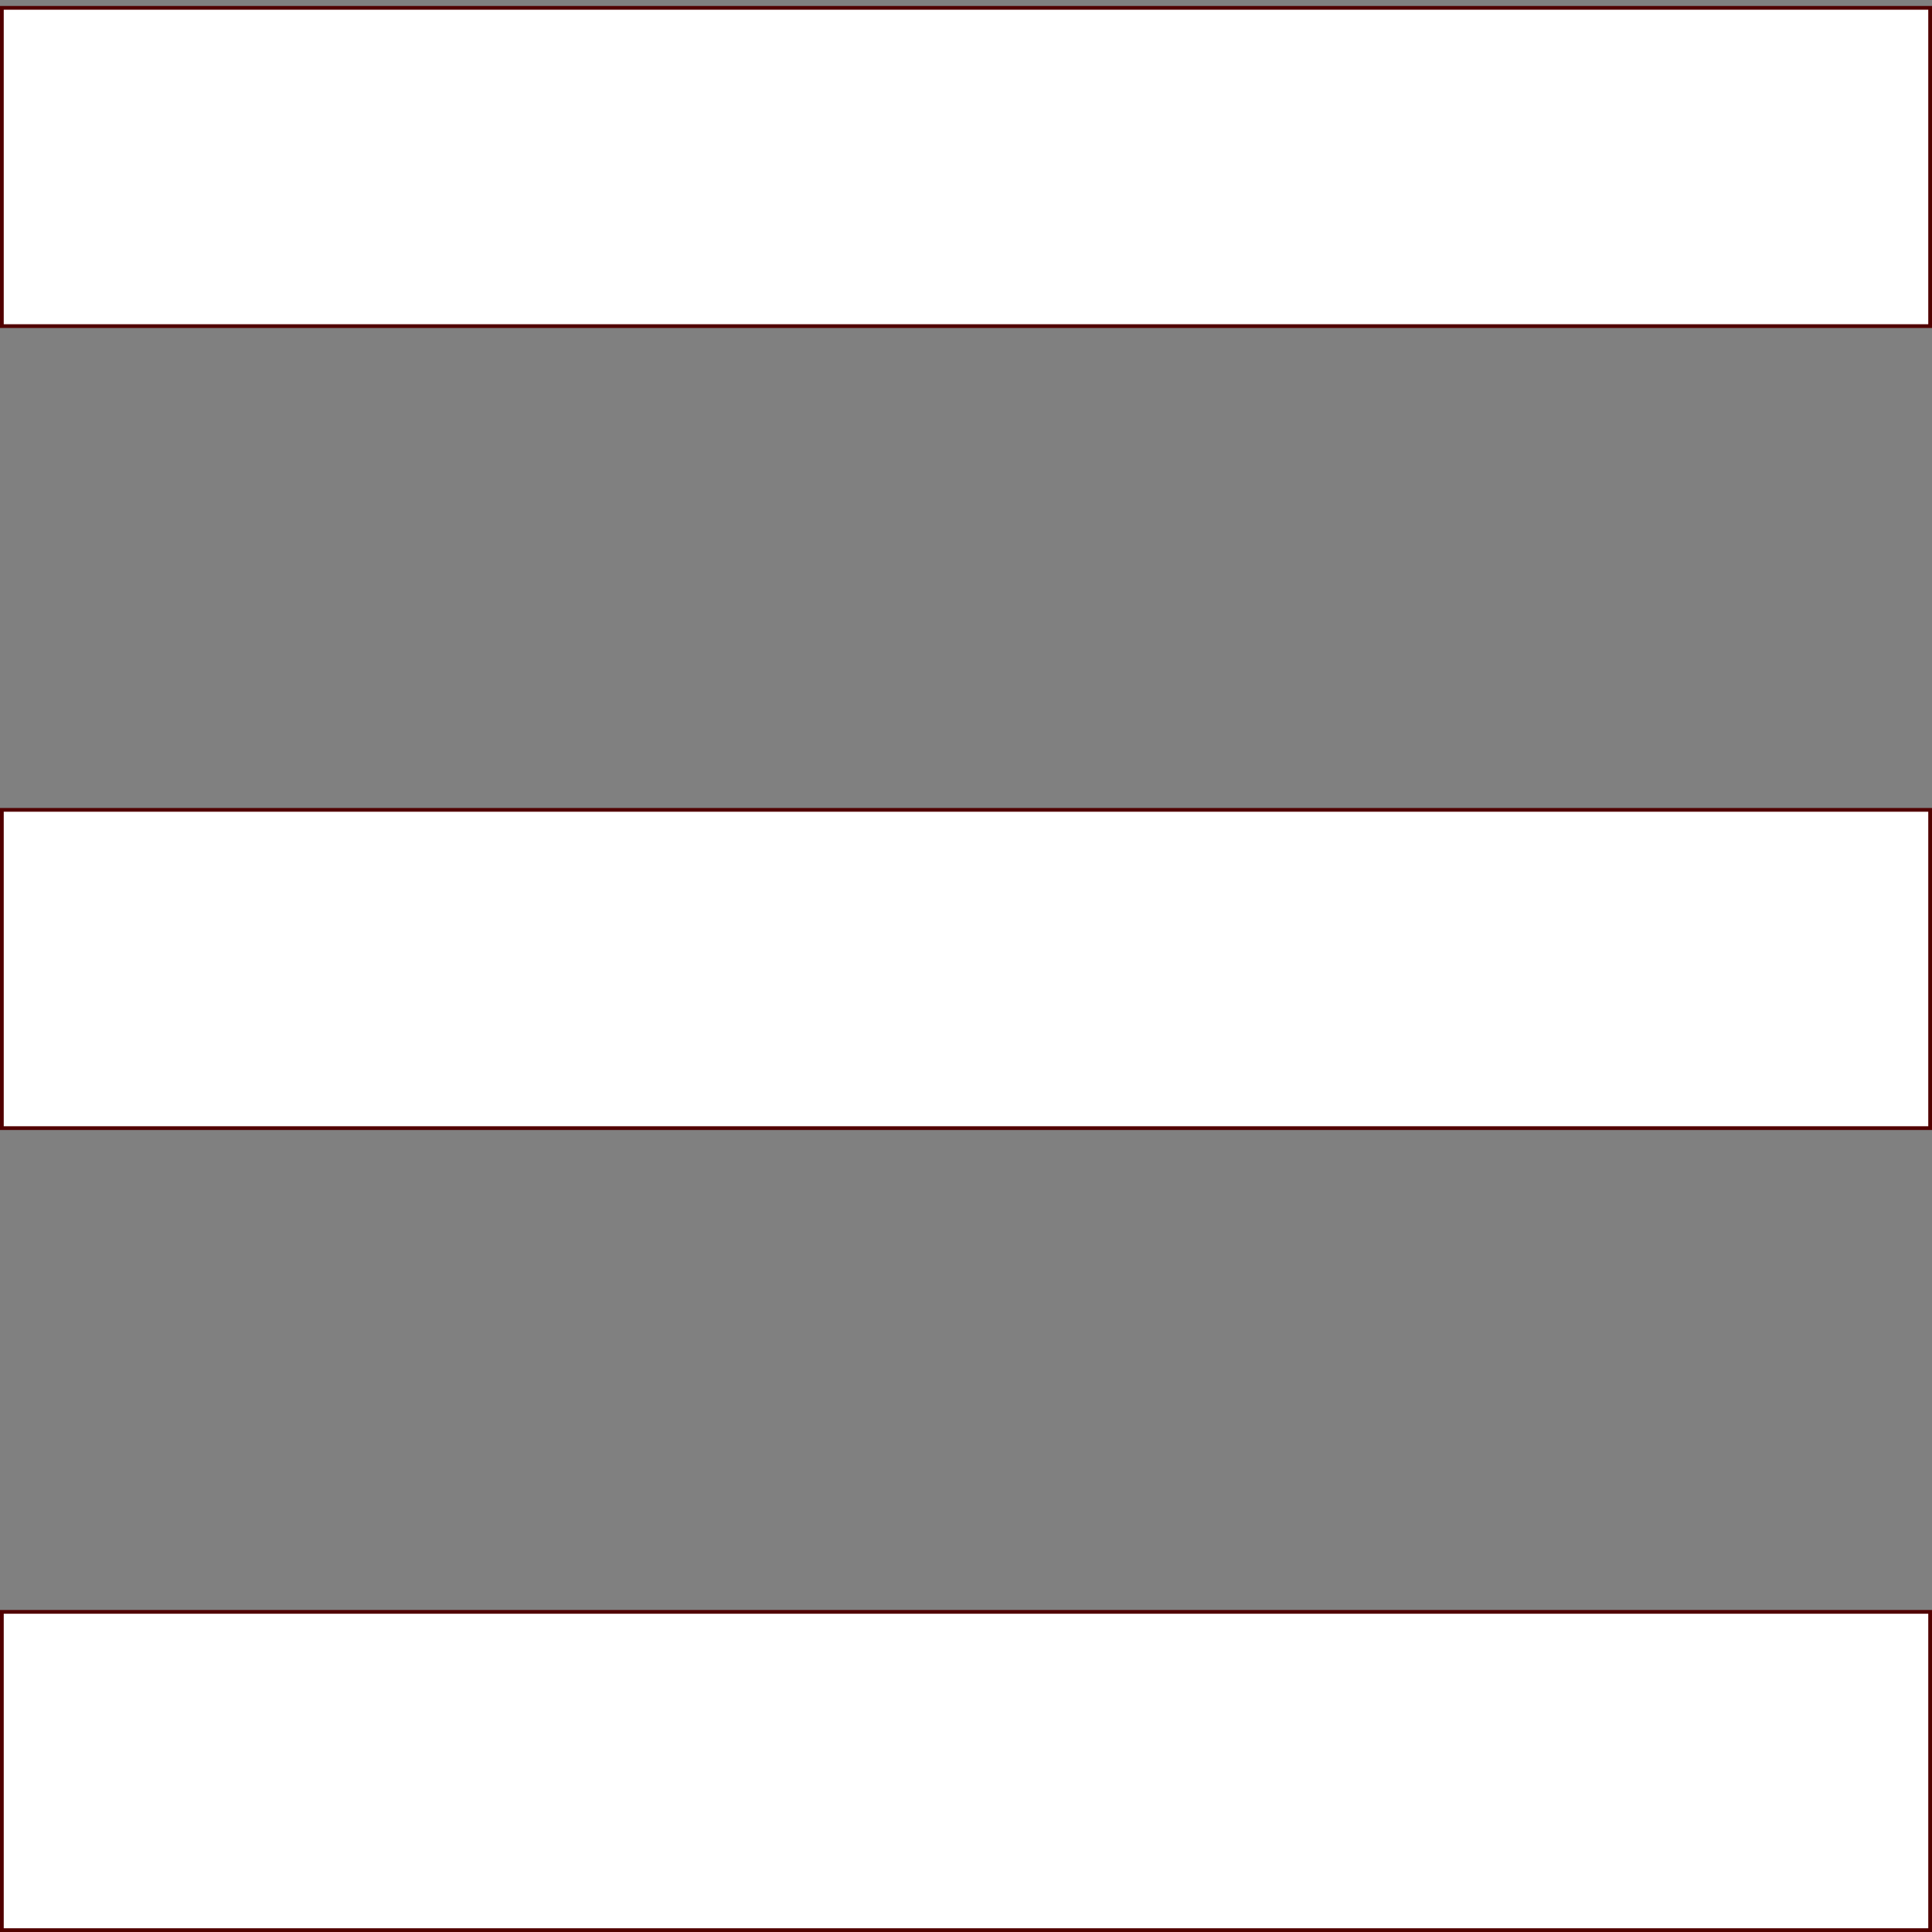
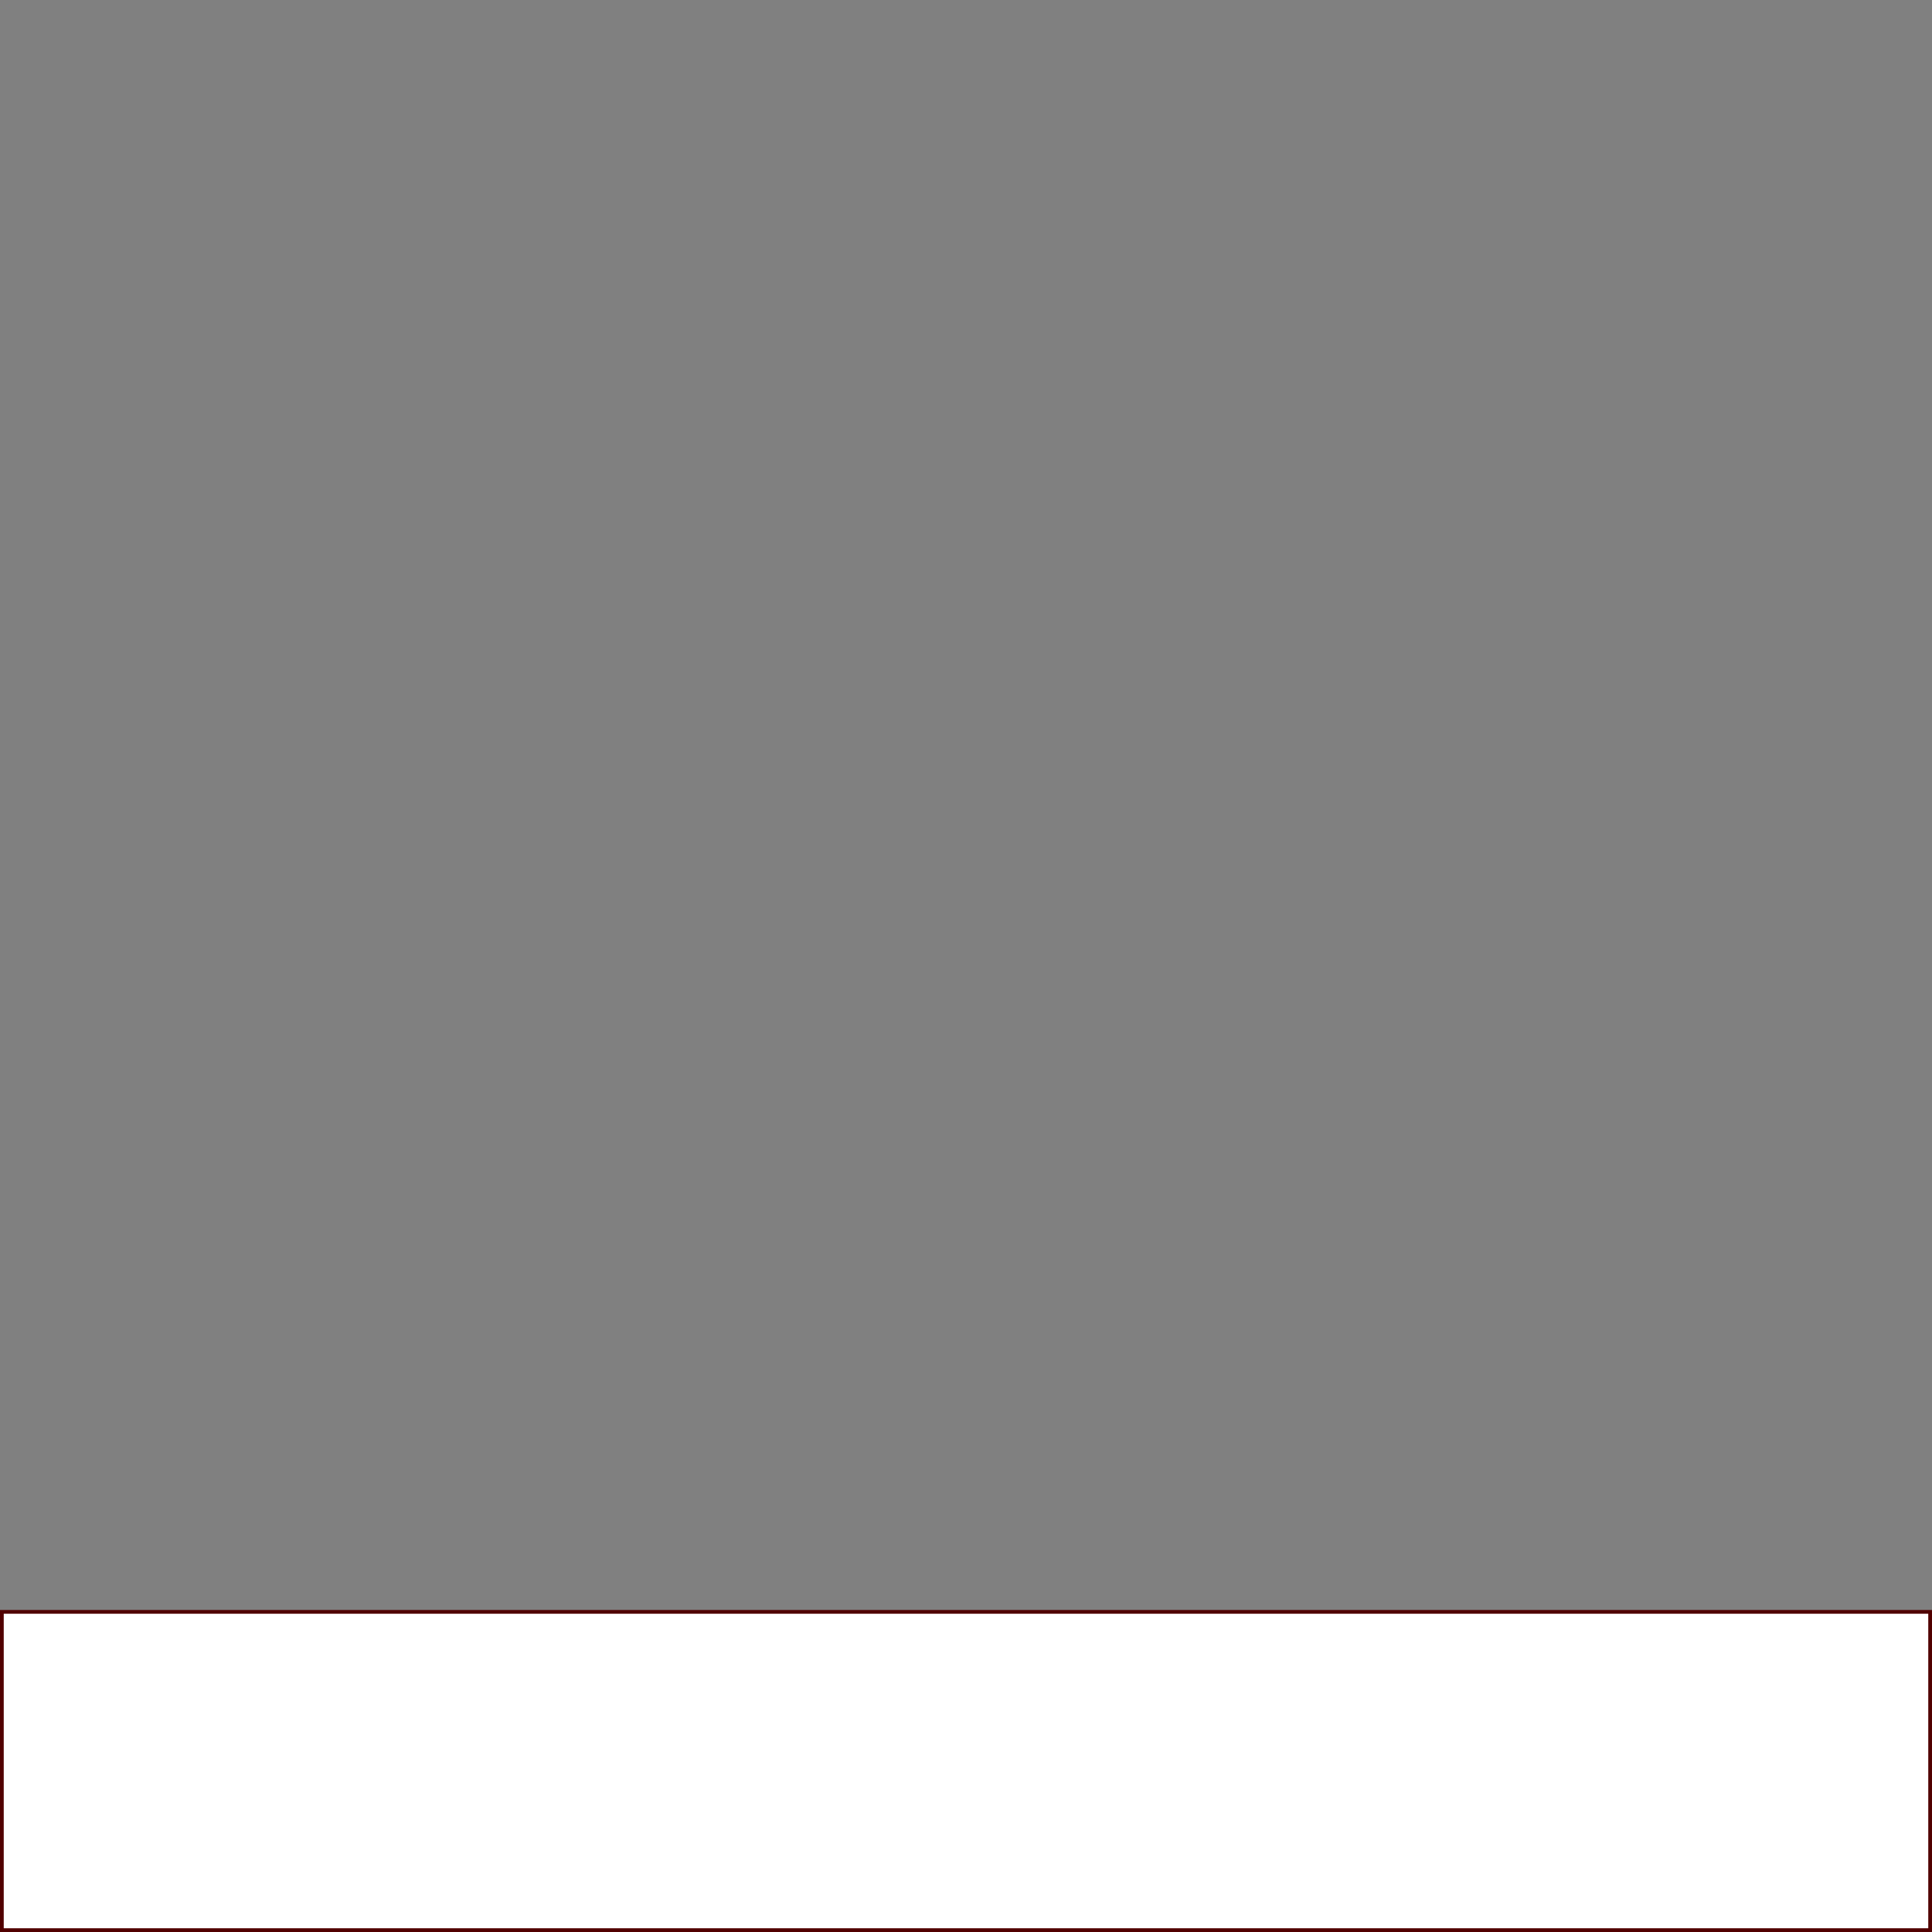
<svg xmlns="http://www.w3.org/2000/svg" id="svg3837" version="1.1" viewBox="0 0 150 150" height="150mm" width="150mm">
  <rect x="0" y="0" width="150" height="150" fill="#808080" stroke="none" />
  <defs id="defs3831" />
  <g transform="translate(-27.095,-62.095)" id="layer1">
-     <rect y="62.704" x="27.24" height="24.71" width="149.71" id="rect3839-2-3" style="fill:#ffffff;fill-opacity:1;fill-rule:nonzero;stroke:#510000;stroke-width:0.29;stroke-opacity:1" />
-     <rect y="124.972" x="27.24" height="24.71" width="149.71" id="rect3839-2-3-4" style="fill:#ffffff;fill-opacity:1;fill-rule:nonzero;stroke:#510000;stroke-width:0.29;stroke-opacity:1" />
    <rect y="187.24" x="27.24" height="24.71" width="149.71" id="rect3839-2-3-3" style="fill:#ffffff;fill-opacity:1;fill-rule:nonzero;stroke:#510000;stroke-width:0.29;stroke-opacity:1" />
  </g>
</svg>